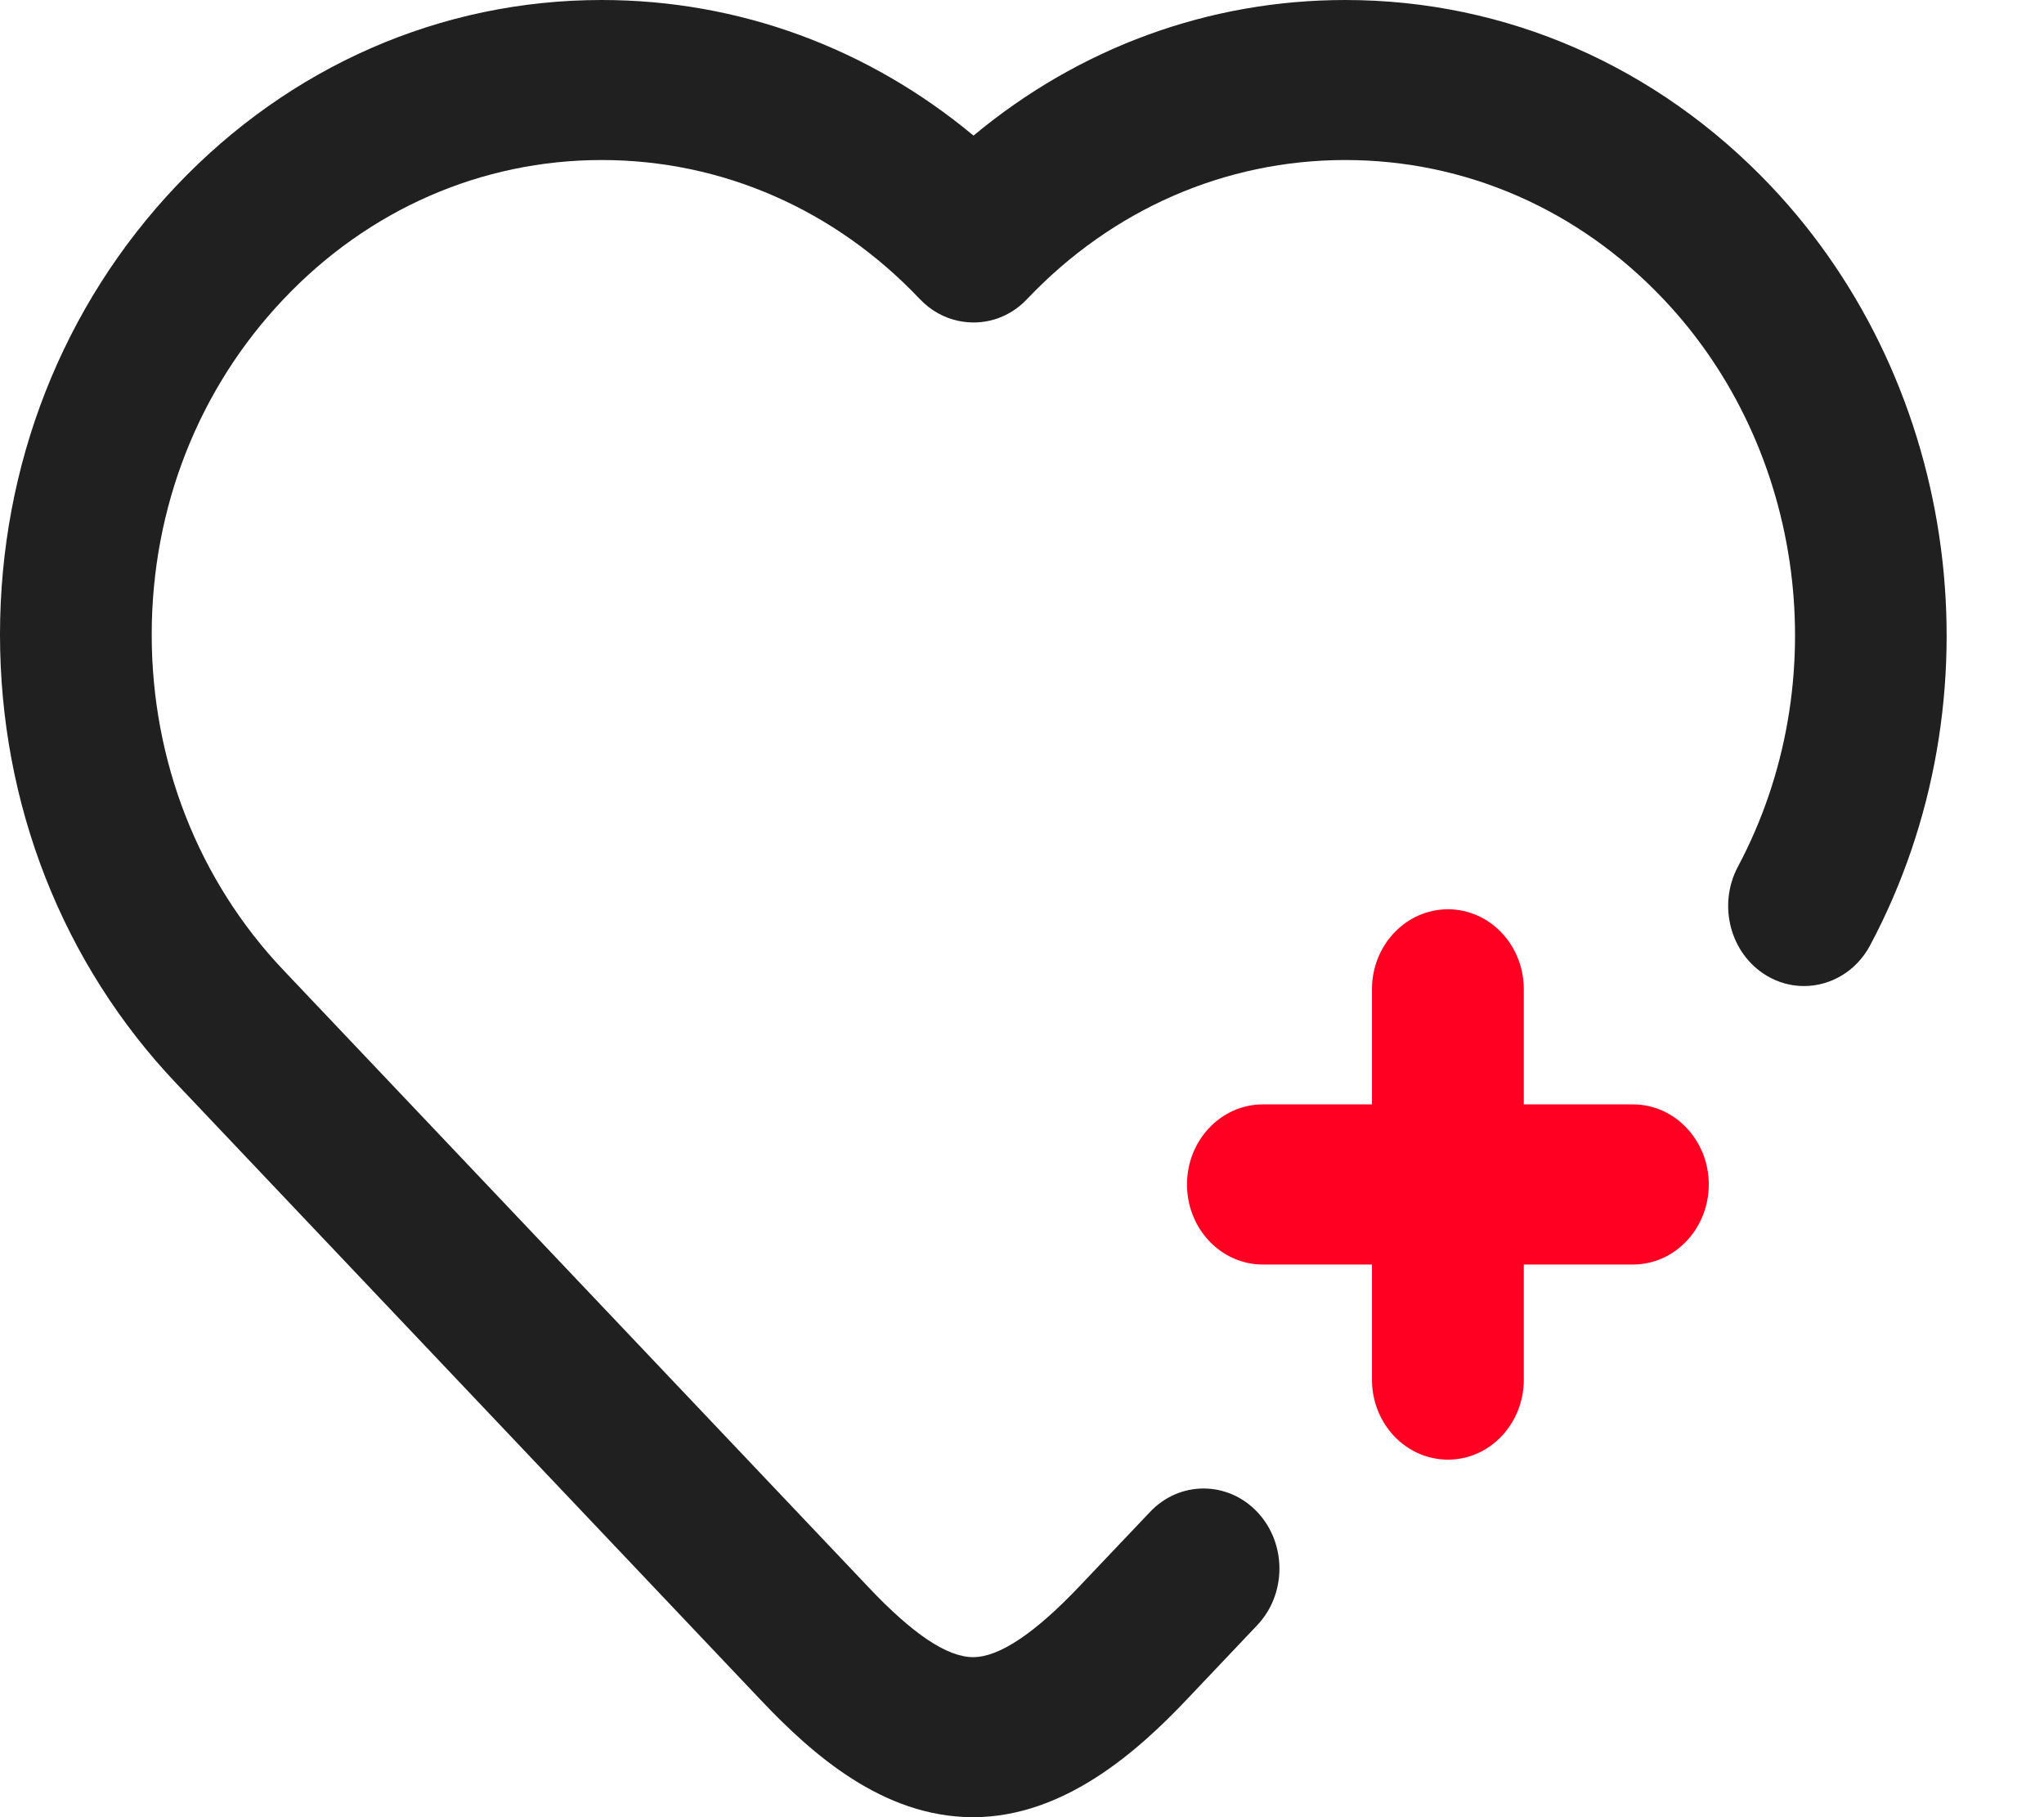
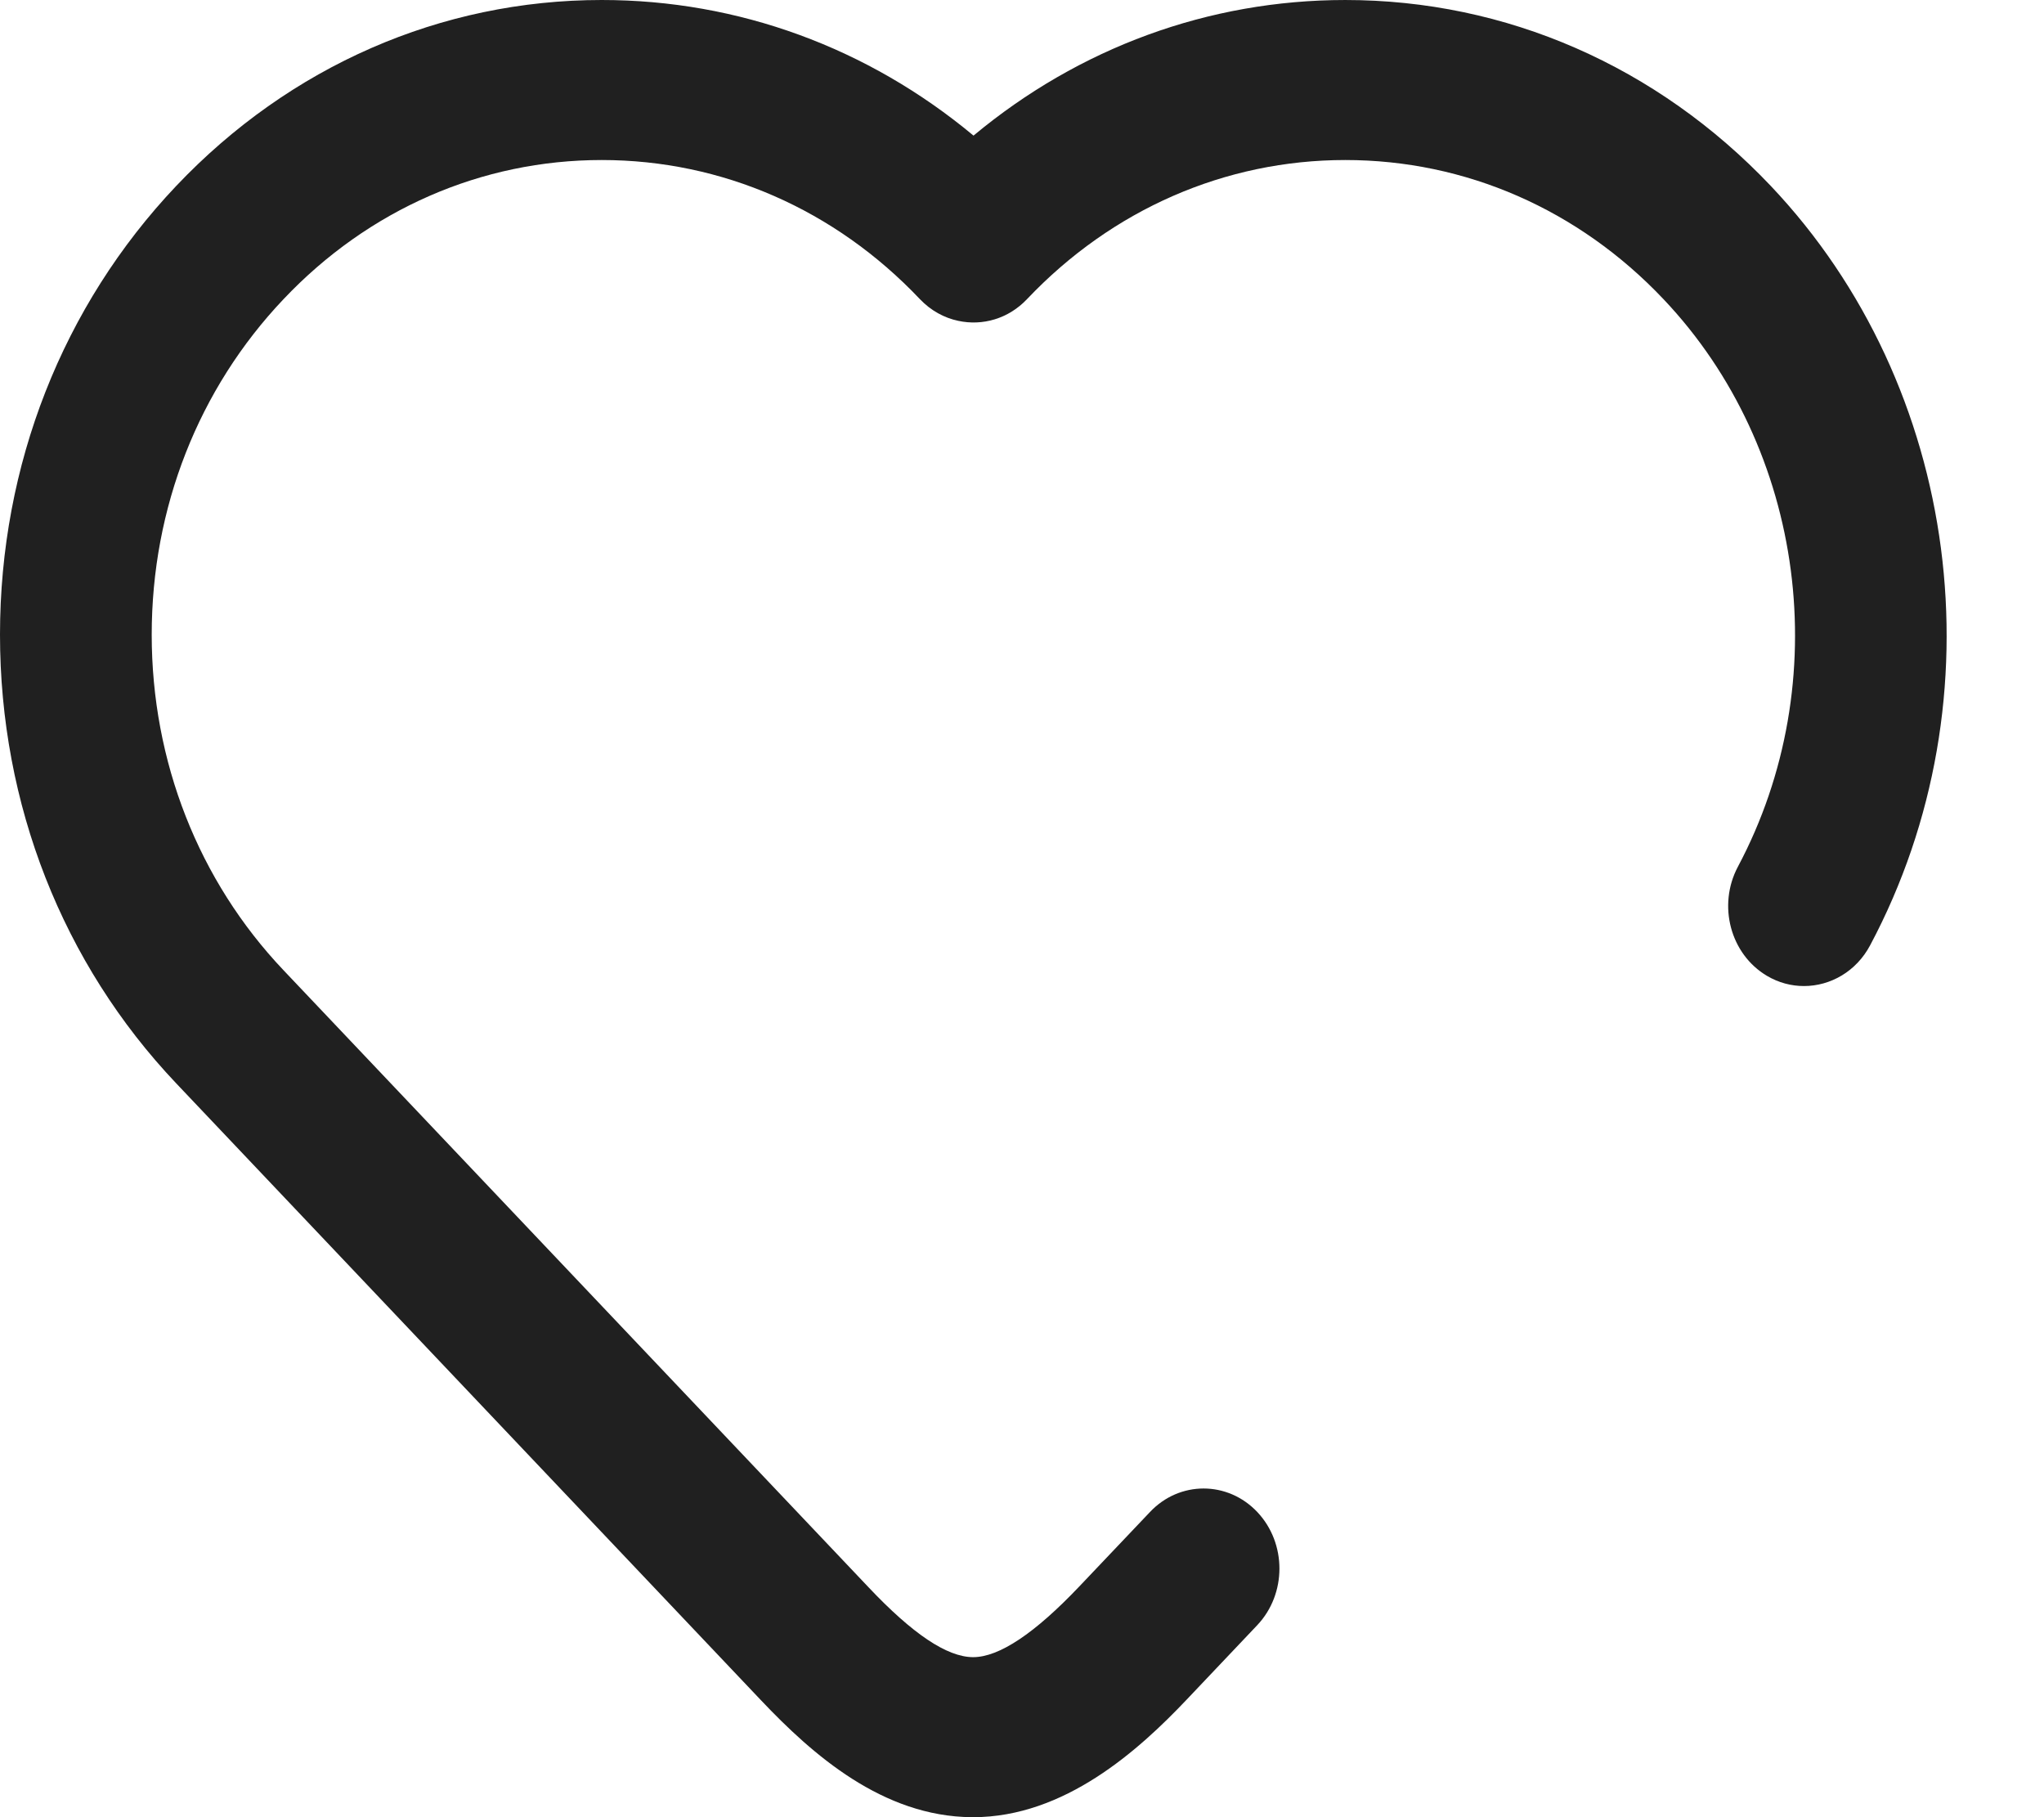
<svg xmlns="http://www.w3.org/2000/svg" width="18" height="16" viewBox="0 0 18 16" fill="none">
  <path d="M11.847 4.69496e-05C11.847 4.69496e-05 11.847 4.69496e-05 11.847 4.69496e-05C10.644 4.69496e-05 9.503 0.42 8.573 1.194C7.643 0.42 6.502 0 5.299 0C5.299 0 5.299 0 5.299 0C3.883 9.39508e-05 2.553 0.582 1.552 1.637C0.551 2.693 0 4.096 0 5.588C0 7.081 0.551 8.484 1.552 9.539L6.702 14.971C7.153 15.447 7.772 15.995 8.559 16C8.562 16 8.566 16 8.57 16C9.375 16 10.028 15.41 10.45 14.965L11.072 14.309C11.332 14.034 11.332 13.588 11.072 13.313C10.811 13.037 10.387 13.037 10.127 13.313L9.505 13.968C9.113 14.381 8.799 14.591 8.57 14.591C8.569 14.591 8.568 14.591 8.567 14.591C8.339 14.589 8.038 14.388 7.647 13.974L2.497 8.543C1.748 7.754 1.336 6.704 1.336 5.588C1.336 4.472 1.748 3.423 2.497 2.634C3.245 1.844 4.24 1.409 5.299 1.409C6.357 1.409 7.352 1.844 8.1 2.633C8.197 2.735 8.315 2.799 8.439 2.825C8.652 2.871 8.881 2.807 9.045 2.633C9.794 1.844 10.789 1.409 11.847 1.409H11.847C12.906 1.409 13.901 1.844 14.649 2.634C15.9 3.953 16.169 6.008 15.304 7.632C15.124 7.972 15.238 8.401 15.56 8.592C15.663 8.653 15.775 8.682 15.886 8.682C16.12 8.682 16.347 8.553 16.469 8.323C17.626 6.15 17.266 3.401 15.594 1.637C14.593 0.582 13.263 0 11.847 4.69496e-05Z" fill="#202020" />
-   <path d="M12.751 12.852C13.12 12.852 13.419 12.537 13.419 12.148V11.134H14.38C14.749 11.134 15.048 10.818 15.048 10.429C15.048 10.04 14.749 9.724 14.38 9.724H13.419V8.71C13.419 8.321 13.12 8.006 12.751 8.006C12.382 8.006 12.082 8.321 12.082 8.71V9.724H11.121C10.752 9.724 10.453 10.04 10.453 10.429C10.453 10.818 10.752 11.134 11.121 11.134H12.082V12.148C12.082 12.537 12.382 12.852 12.751 12.852Z" fill="#FF0022" />
</svg>